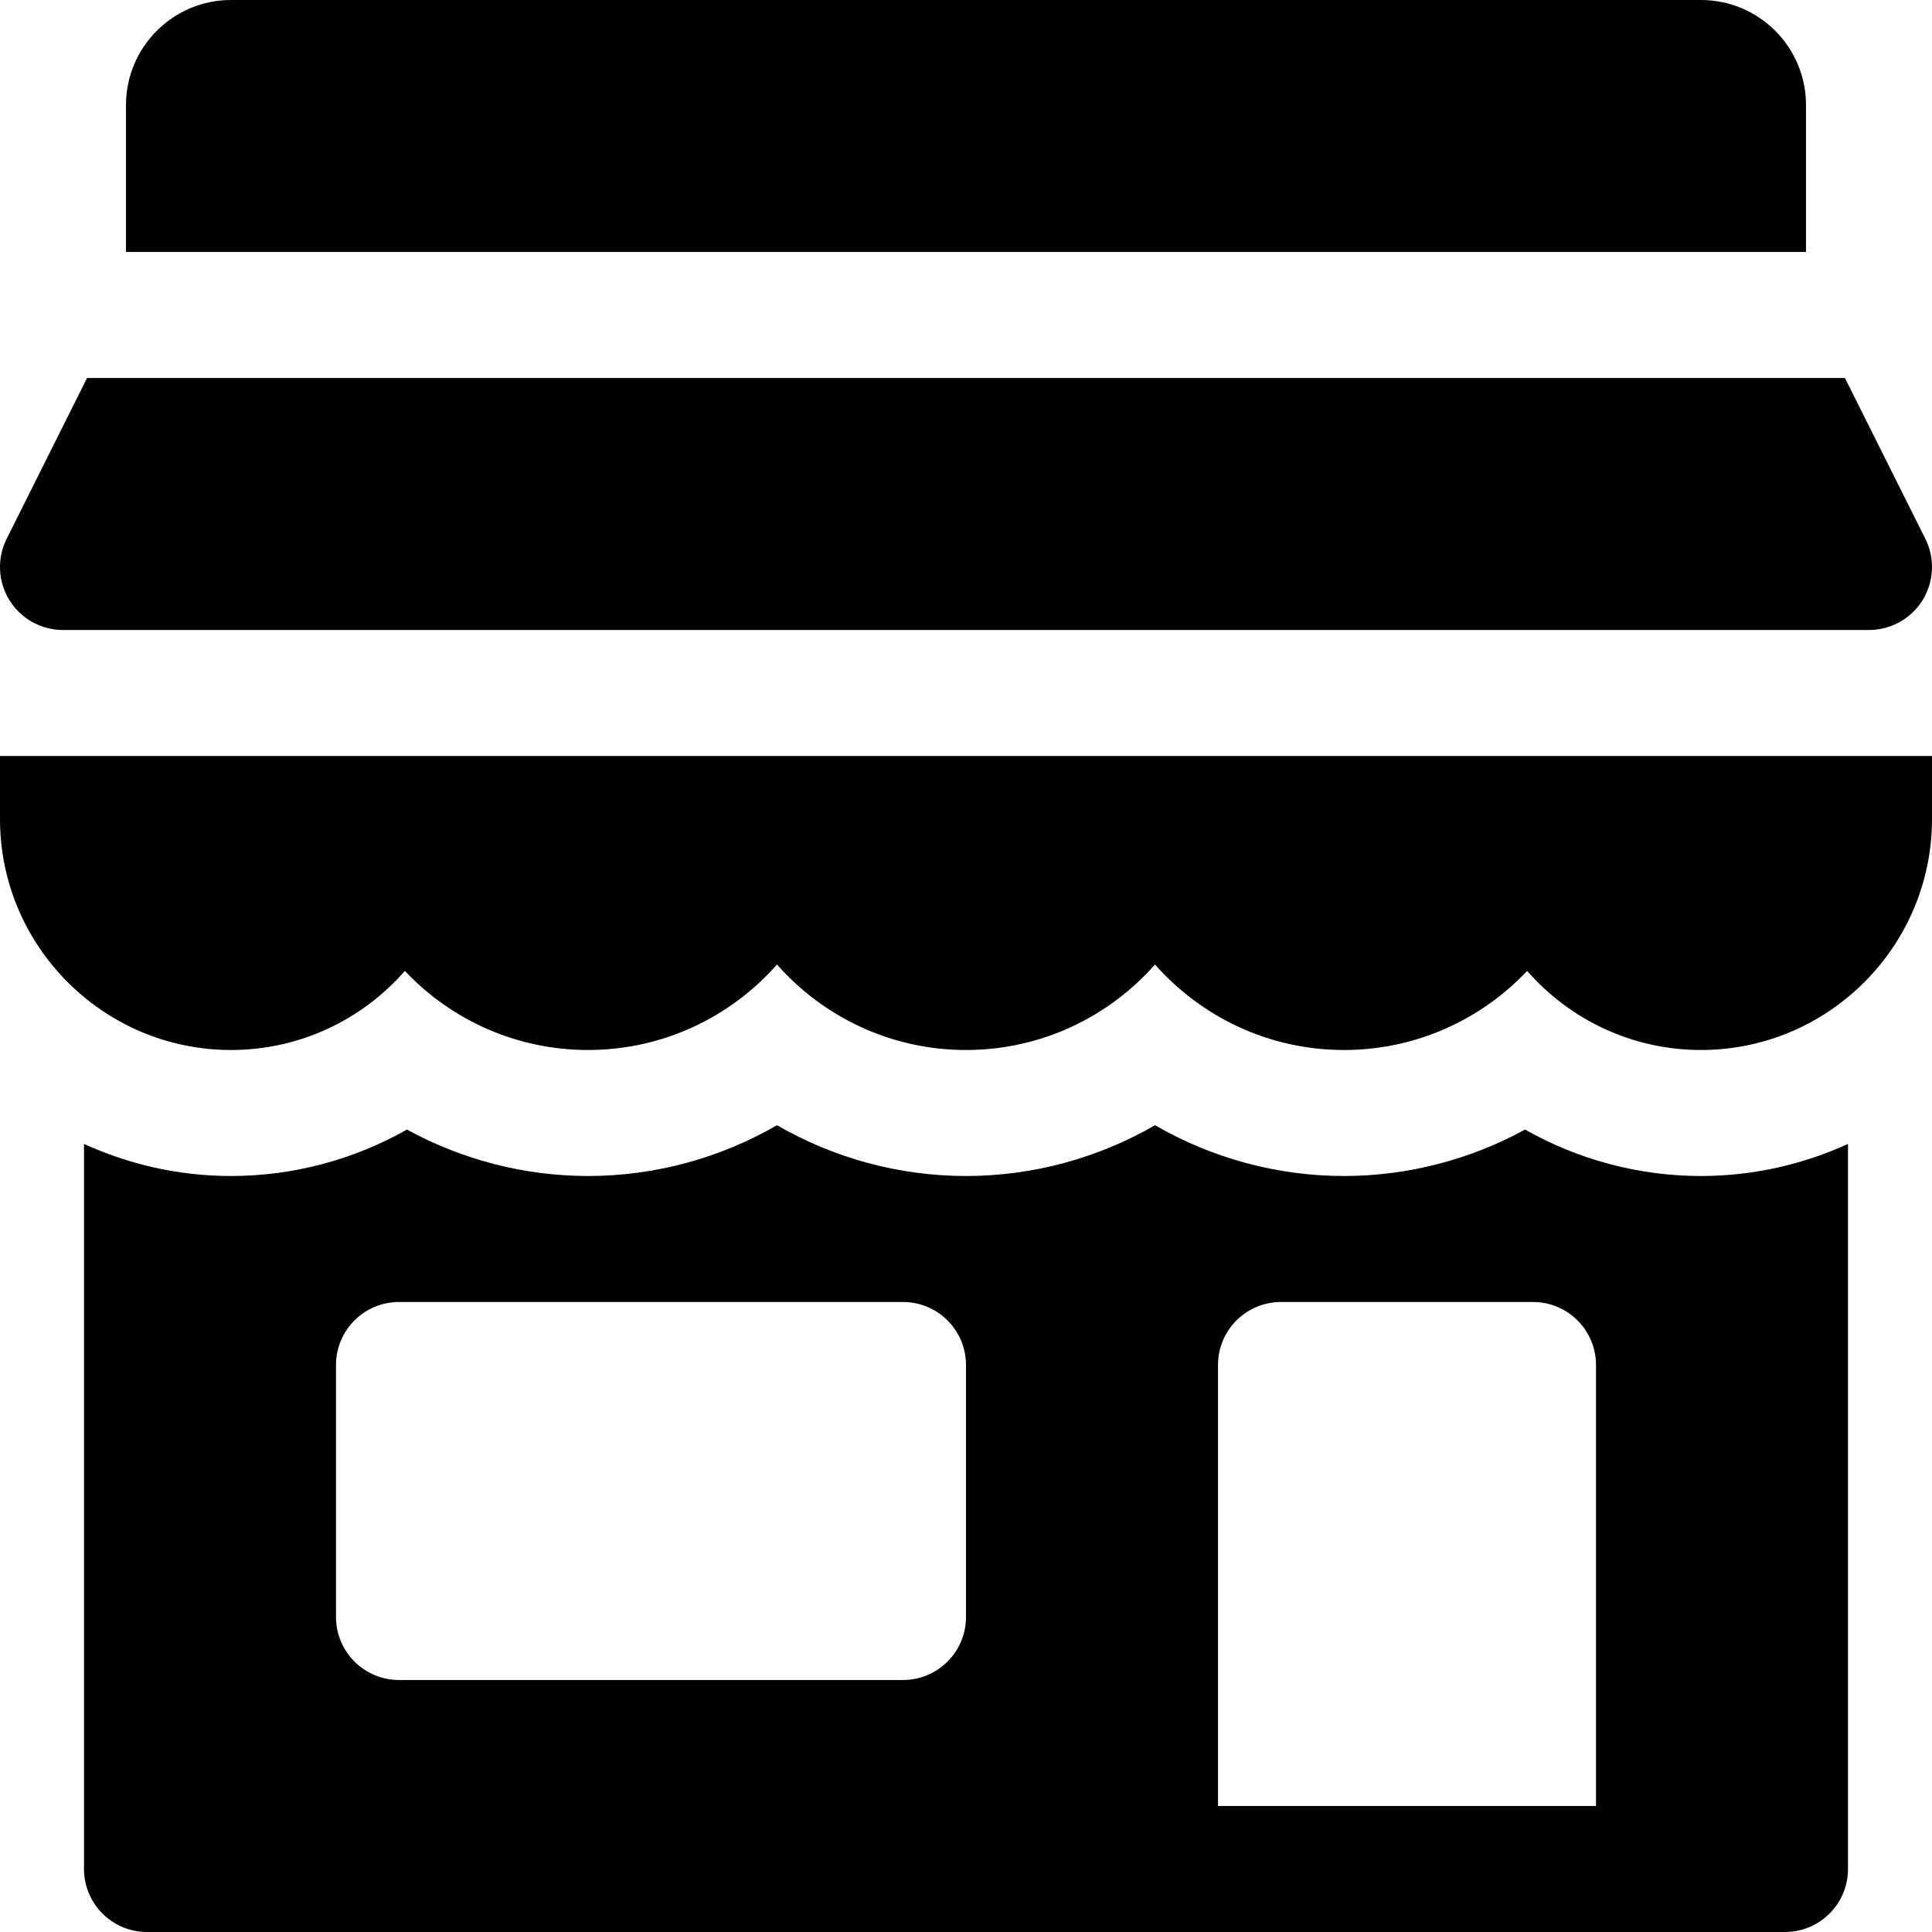
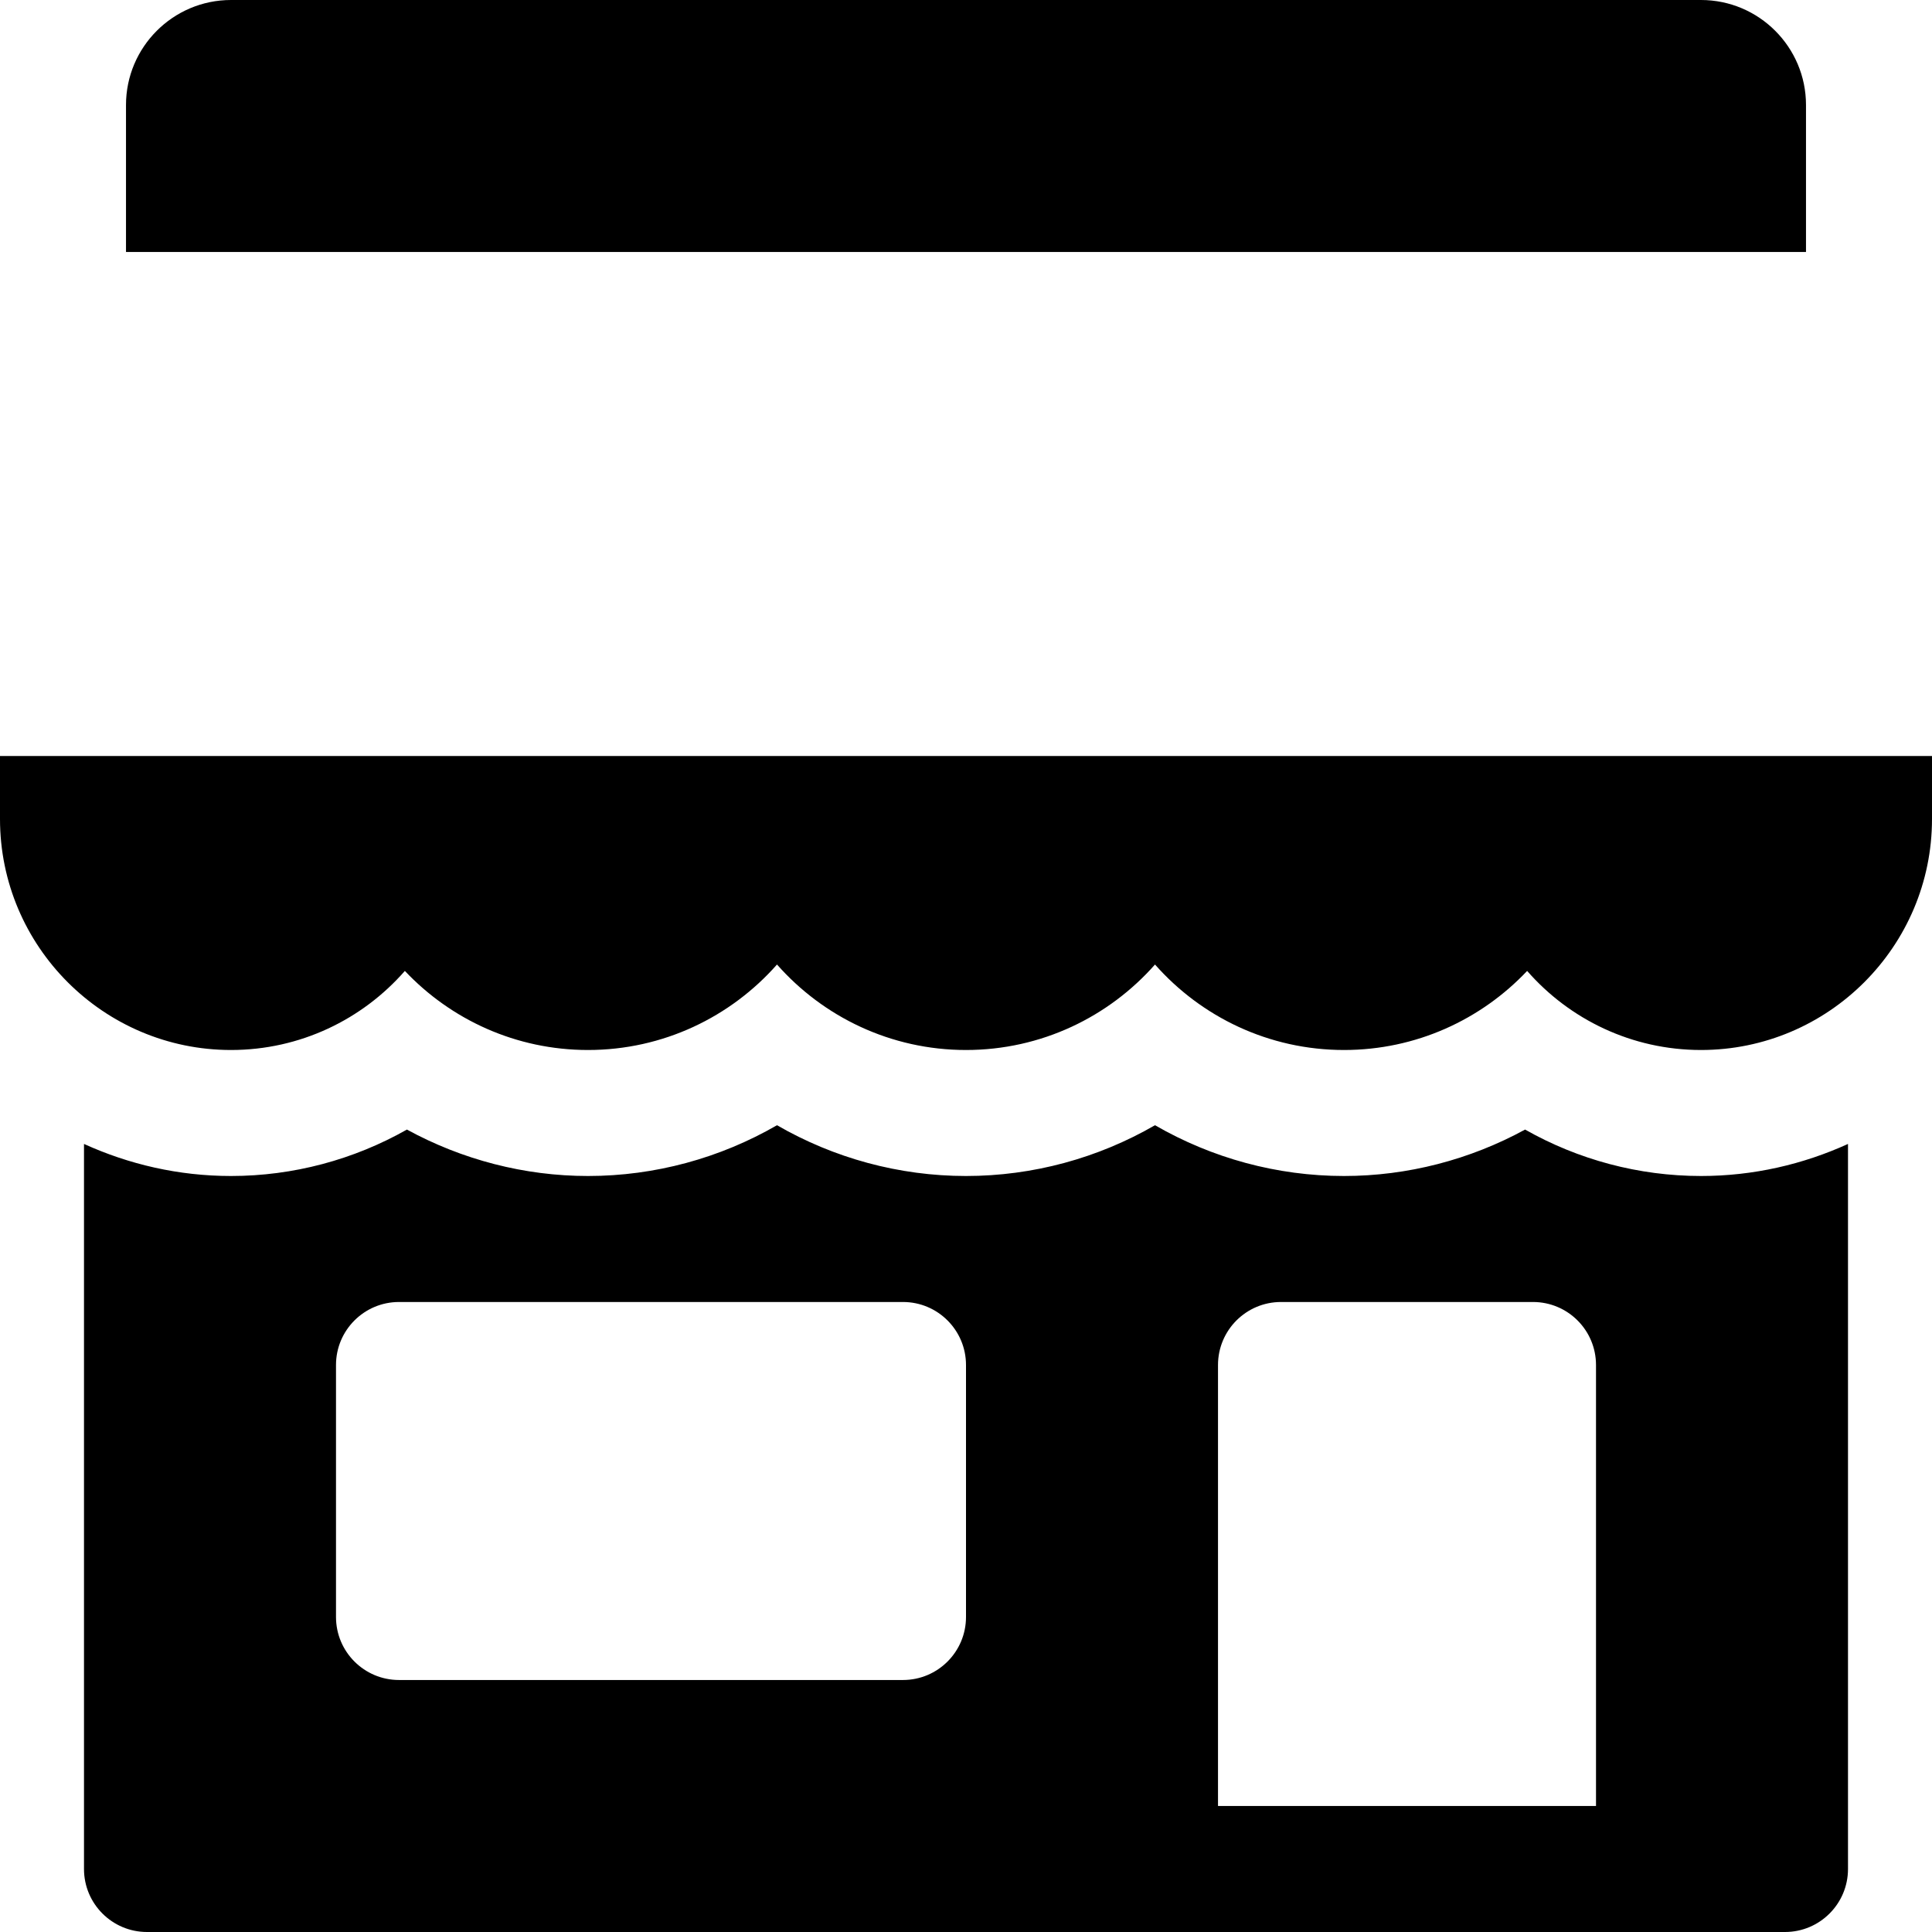
<svg xmlns="http://www.w3.org/2000/svg" fill="#000000" height="800px" width="800px" version="1.1" id="Layer_1" viewBox="0 0 512 512" xml:space="preserve">
  <g>
    <g>
-       <path d="M510.239,142.793l-21.31-42.619H23.071l-21.31,42.619c-2.587,5.173-2.304,11.326,0.728,16.25    c3.044,4.913,8.425,7.913,14.207,7.913h478.609c5.782,0,11.163-3,14.207-7.913C512.544,154.12,512.827,147.968,510.239,142.793z" />
-     </g>
+       </g>
  </g>
  <g>
    <g>
      <path d="M450.783,0H61.217C45.87,0,33.391,12.478,33.391,27.826v38.956h445.217V27.826C478.609,12.478,466.13,0,450.783,0z" />
    </g>
  </g>
  <g>
    <g>
      <path d="M0,200.348v16.696c0,33.75,27.468,61.217,61.217,61.217c18.347,0,34.848-8.12,46.076-20.956    c12.186,12.902,29.436,20.956,48.533,20.956c19.923,0,37.837-8.772,50.087-22.653c12.25,13.881,30.164,22.653,50.087,22.653    s37.837-8.772,50.087-22.653c12.25,13.881,30.163,22.653,50.087,22.653c19.098,0,36.348-8.054,48.533-20.956    c11.227,12.837,27.728,20.956,46.076,20.956c33.75,0,61.217-27.468,61.217-61.217v-16.696H0z" />
    </g>
  </g>
  <g>
    <g>
      <path d="M450.783,311.652c-16.511,0-32.543-4.326-46.62-12.305c-14.609,7.978-31.131,12.305-47.989,12.305    c-17.75,0-35-4.739-50.087-13.457C291,306.913,273.75,311.652,256,311.652s-35-4.739-50.087-13.457    c-15.087,8.717-32.337,13.457-50.087,13.457c-16.858,0-33.38-4.326-47.989-12.305c-14.077,7.978-30.109,12.305-46.62,12.305    c-13.896,0-27.06-3.086-38.957-8.495v192.147c0,9.217,7.479,16.696,16.696,16.696h250.435h133.565h50.087    c9.217,0,16.696-7.479,16.696-16.696V303.158C477.843,308.565,464.679,311.652,450.783,311.652z M256,428.522    c0,9.217-7.479,16.696-16.696,16.696H105.739c-9.217,0-16.696-7.479-16.696-16.696v-66.783c0-9.217,7.479-16.696,16.696-16.696    h133.565c9.217,0,16.696,7.479,16.696,16.696V428.522z M422.957,478.609H322.783v-116.87c0-9.22,7.475-16.696,16.696-16.696    h66.783c9.22,0,16.696,7.475,16.696,16.696V478.609z" />
    </g>
  </g>
</svg>